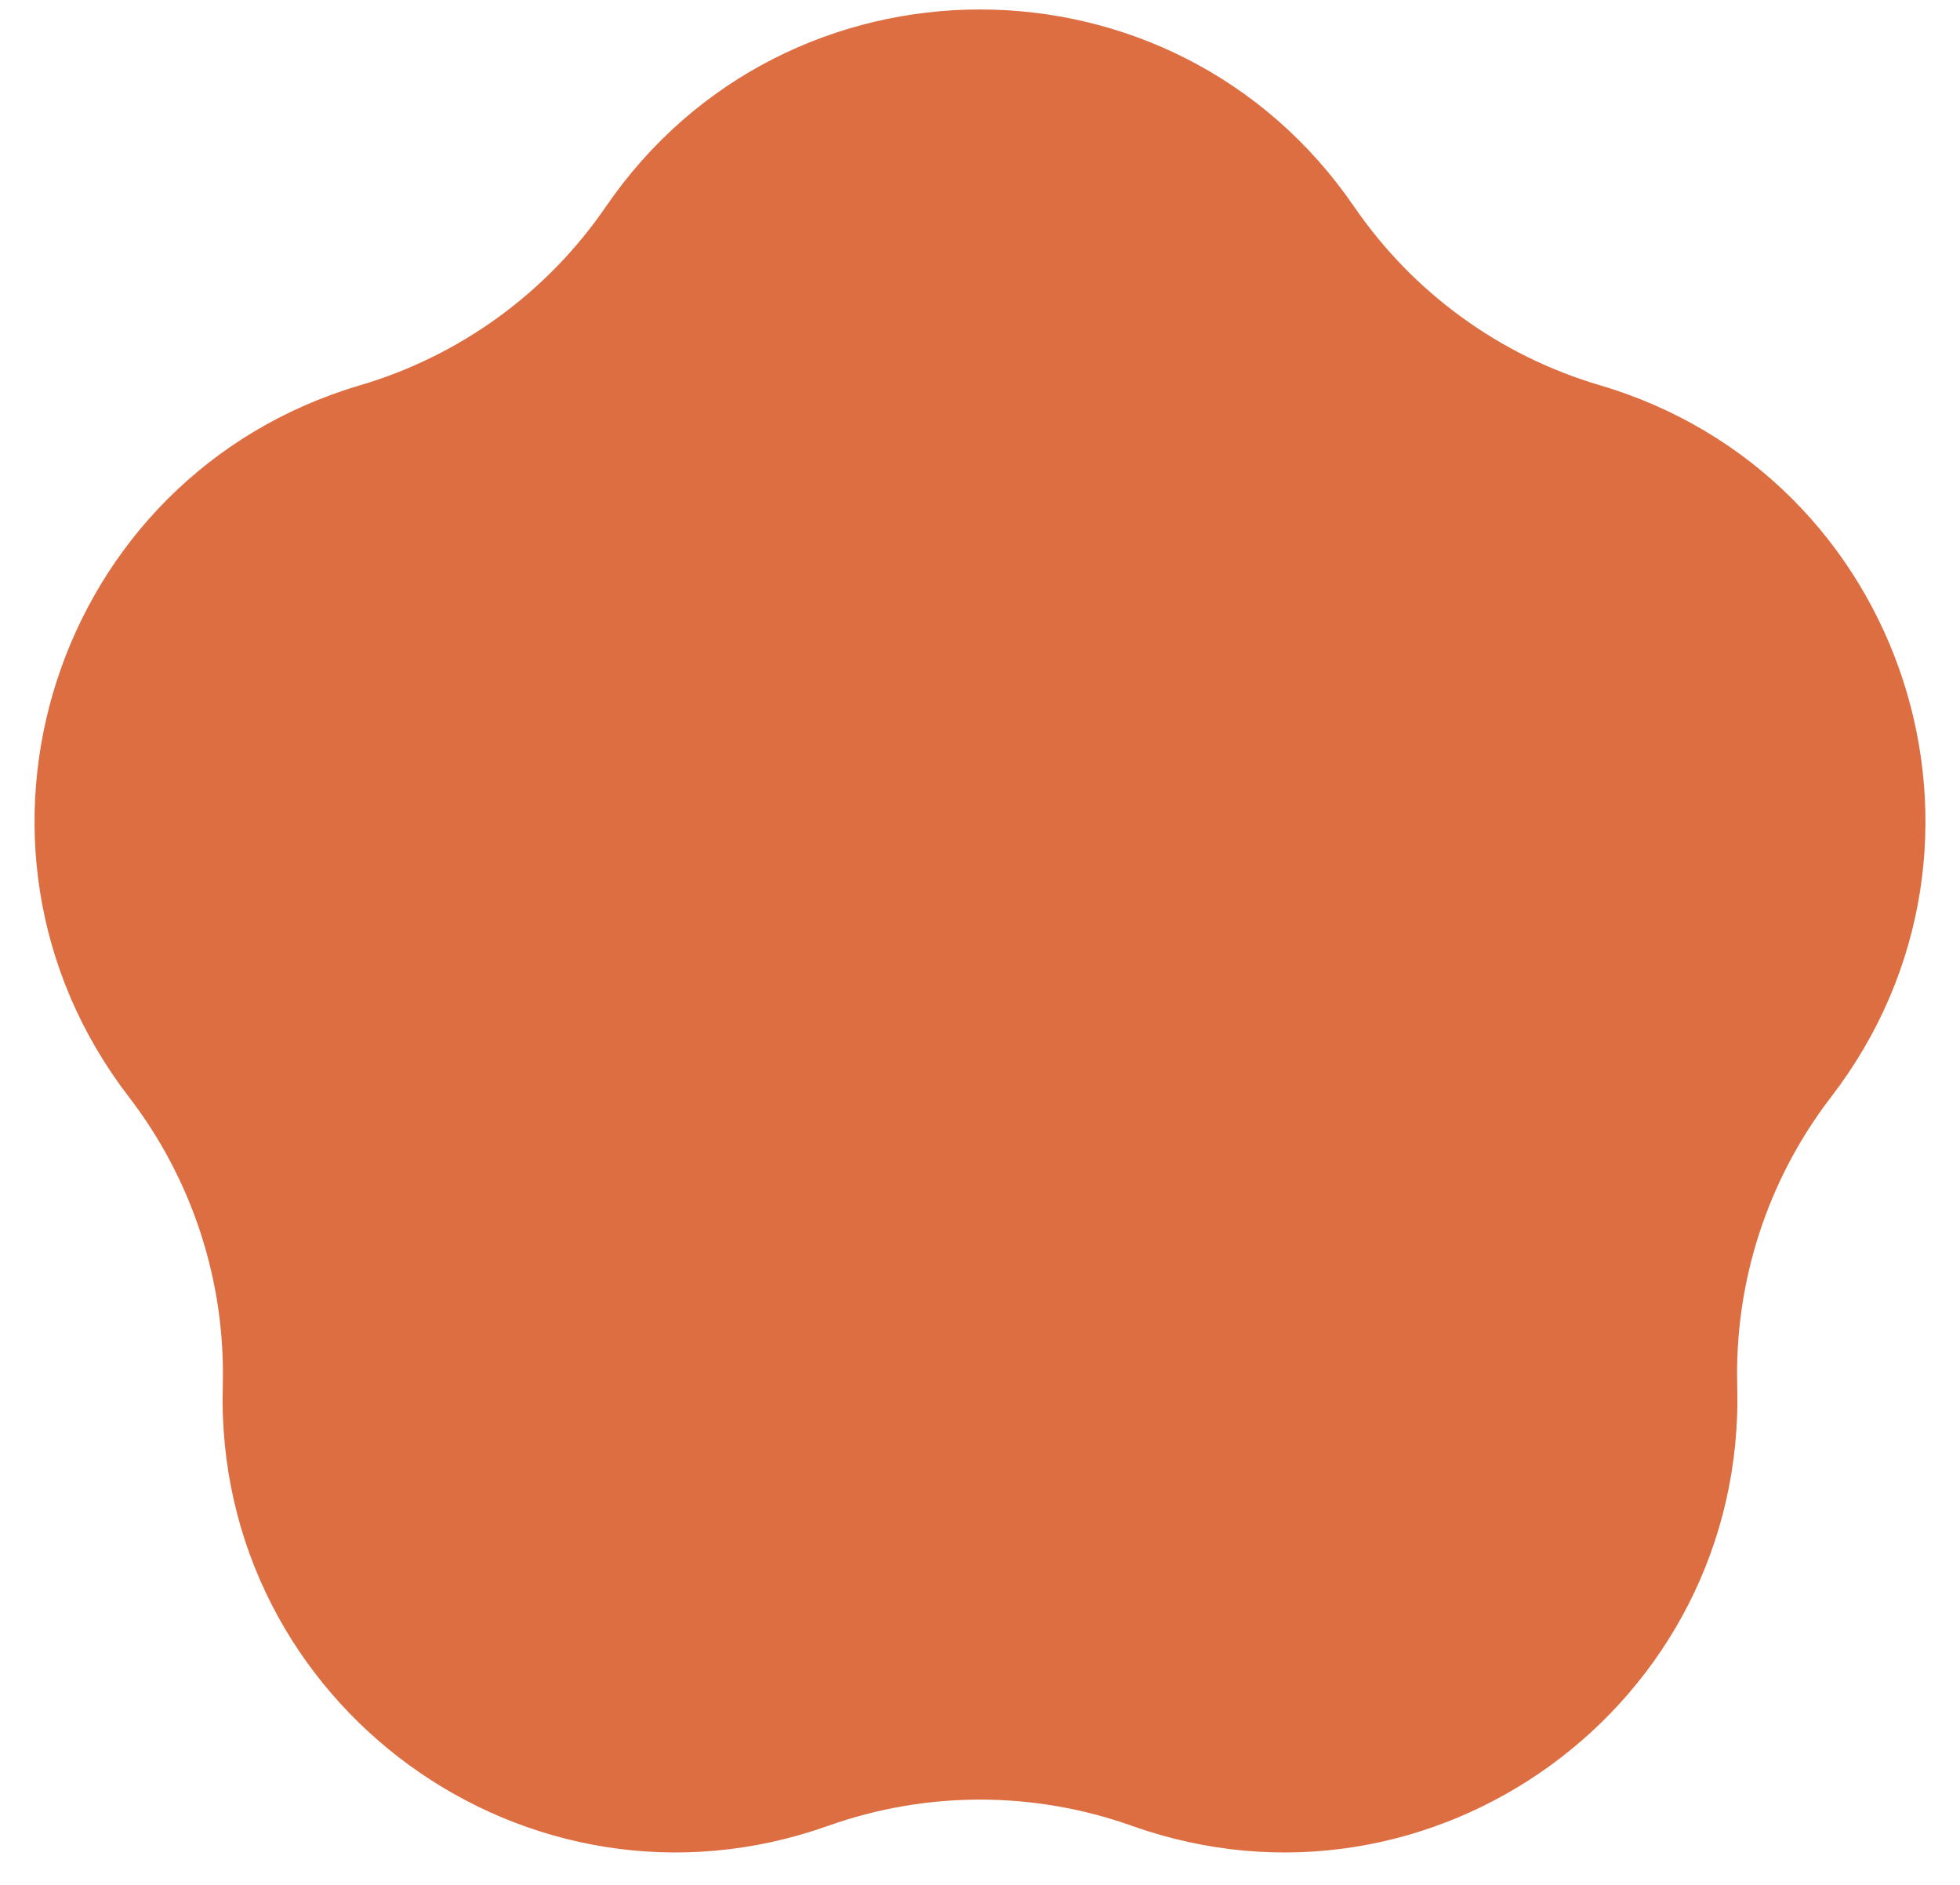
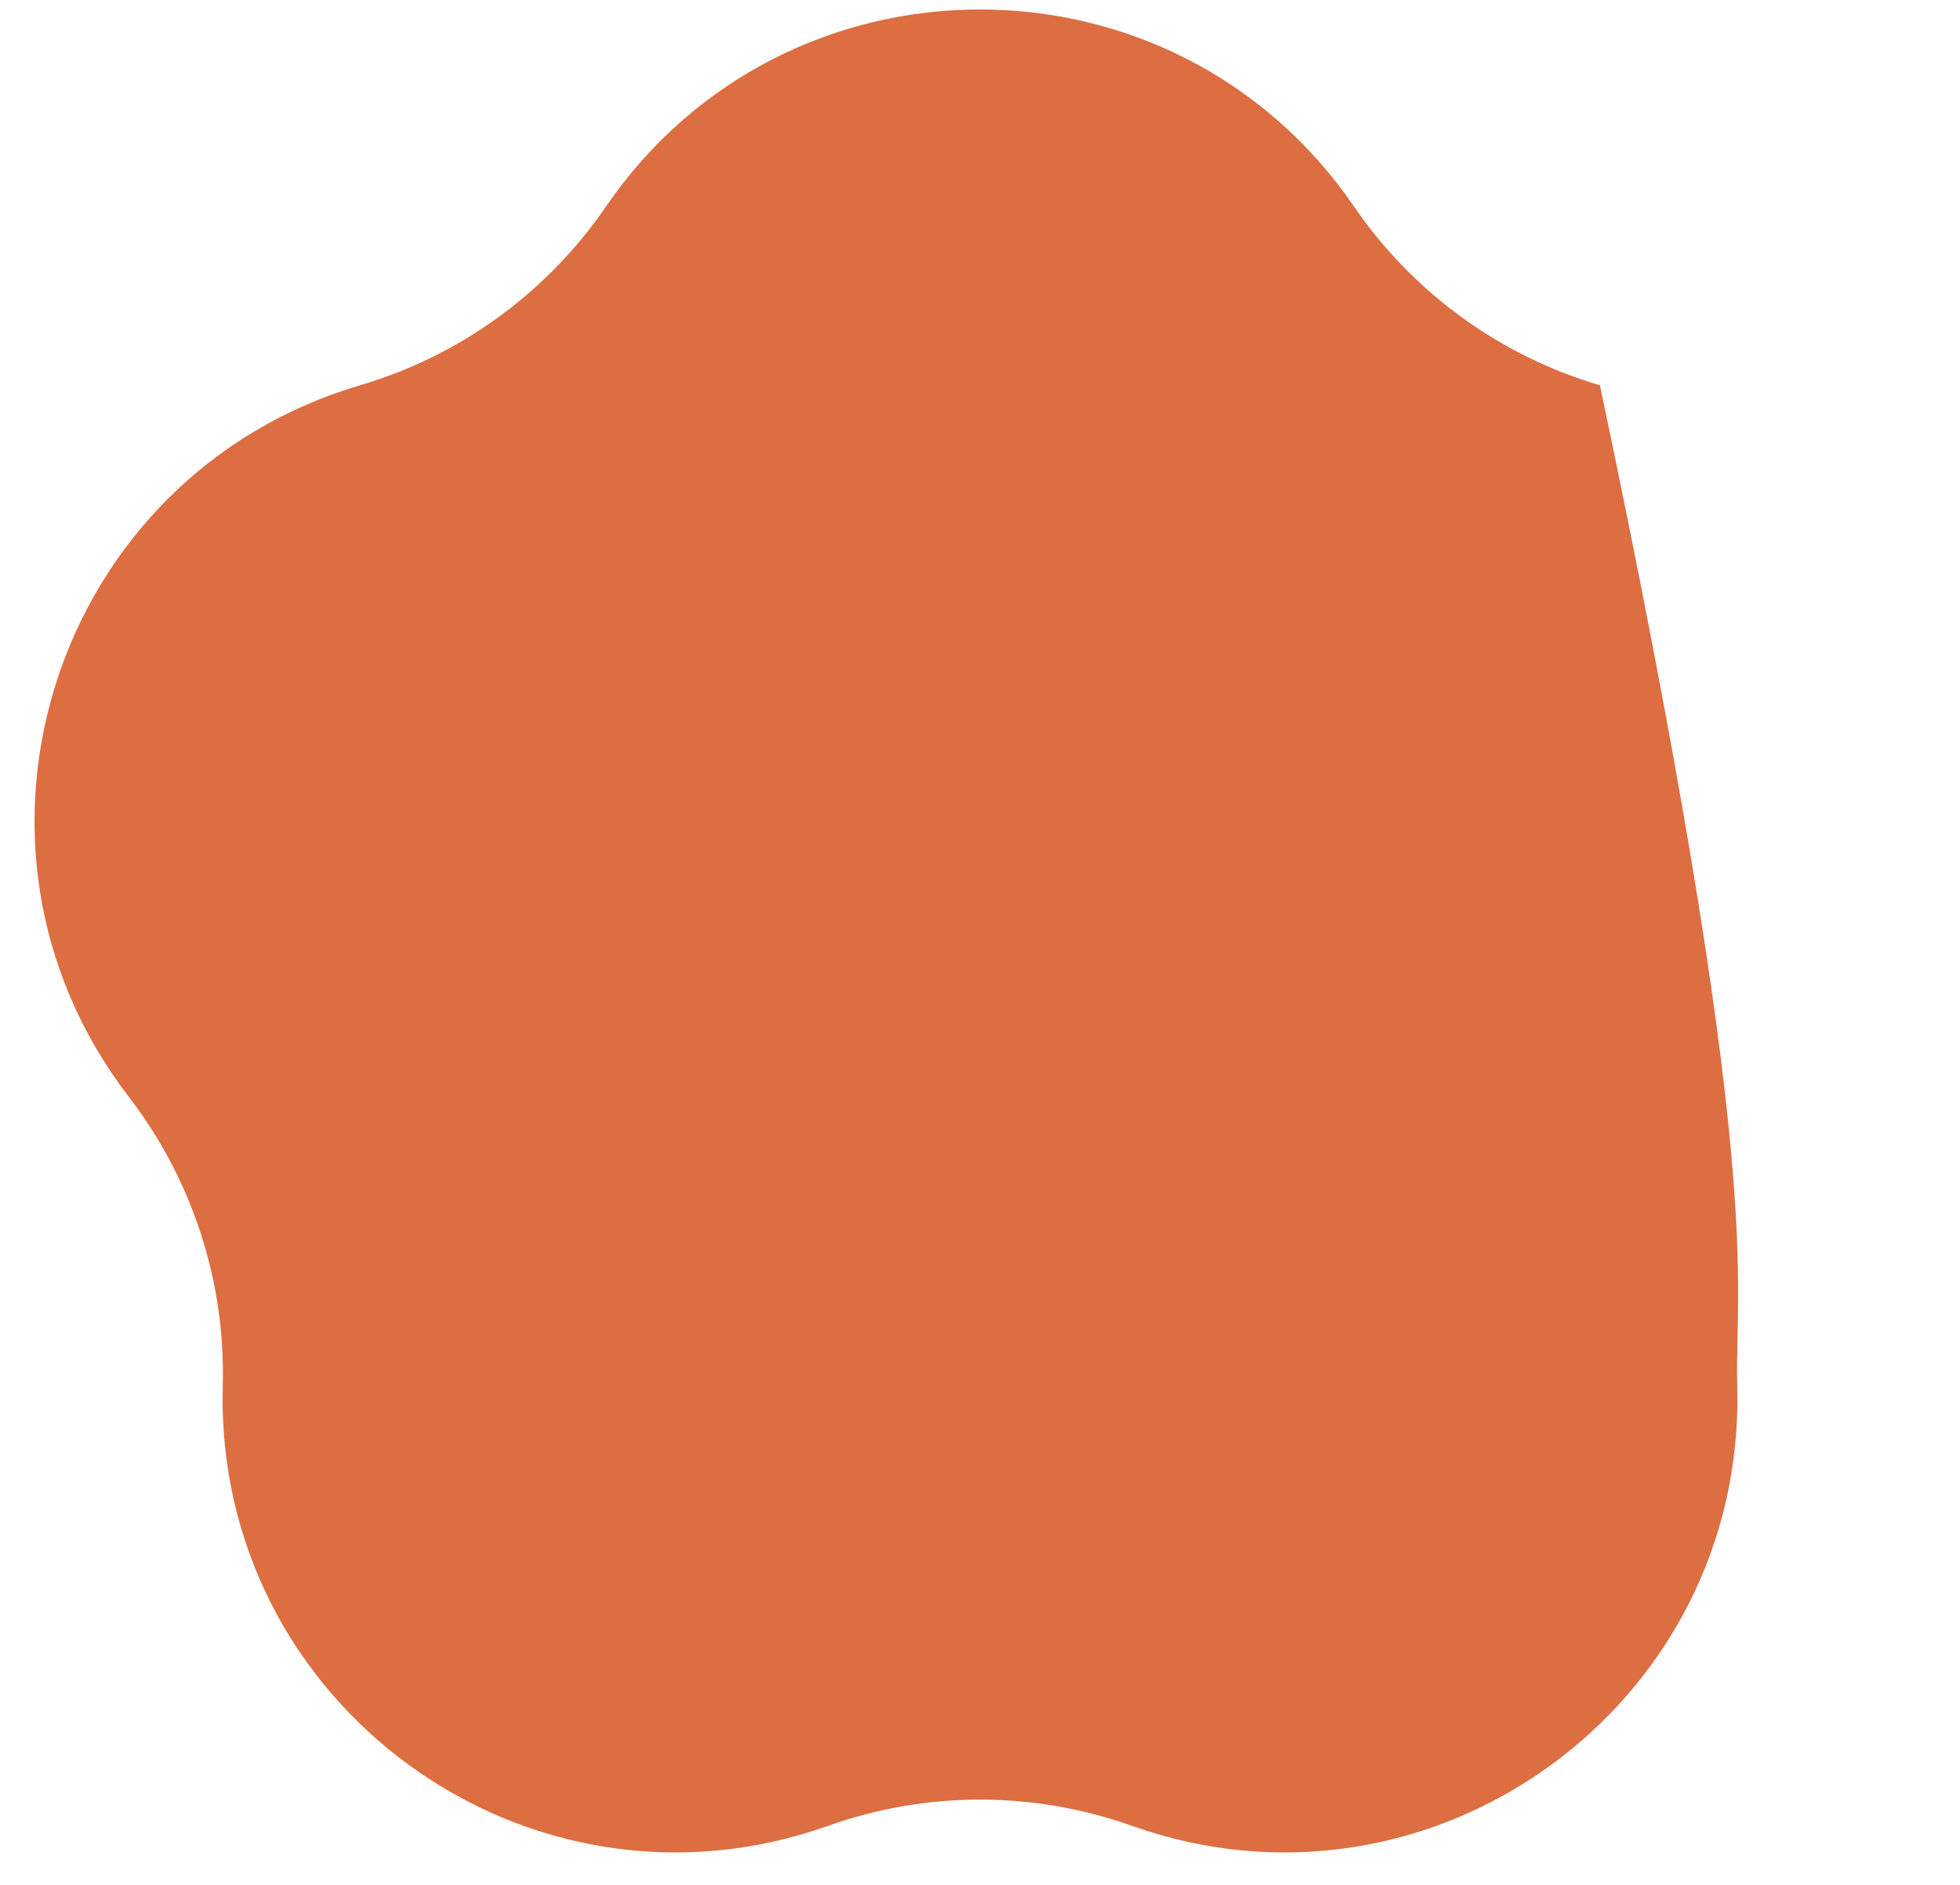
<svg xmlns="http://www.w3.org/2000/svg" width="52" height="50" viewBox="0 0 52 50" fill="none">
-   <path d="M16.075 5.481C20.854 -1.492 31.146 -1.492 35.925 5.481C37.489 7.764 39.793 9.438 42.447 10.22C50.556 12.611 53.736 22.398 48.581 29.098C46.894 31.292 46.014 34 46.09 36.766C46.322 45.217 37.996 51.266 30.031 48.434C27.424 47.506 24.576 47.506 21.969 48.434C14.004 51.266 5.678 45.217 5.91 36.766C5.986 34 5.106 31.292 3.419 29.098C-1.736 22.398 1.444 12.611 9.553 10.22C12.207 9.438 14.511 7.764 16.075 5.481Z" fill="#DD6E42" />
+   <path d="M16.075 5.481C20.854 -1.492 31.146 -1.492 35.925 5.481C37.489 7.764 39.793 9.438 42.447 10.22C46.894 31.292 46.014 34 46.09 36.766C46.322 45.217 37.996 51.266 30.031 48.434C27.424 47.506 24.576 47.506 21.969 48.434C14.004 51.266 5.678 45.217 5.91 36.766C5.986 34 5.106 31.292 3.419 29.098C-1.736 22.398 1.444 12.611 9.553 10.22C12.207 9.438 14.511 7.764 16.075 5.481Z" fill="#DD6E42" />
</svg>